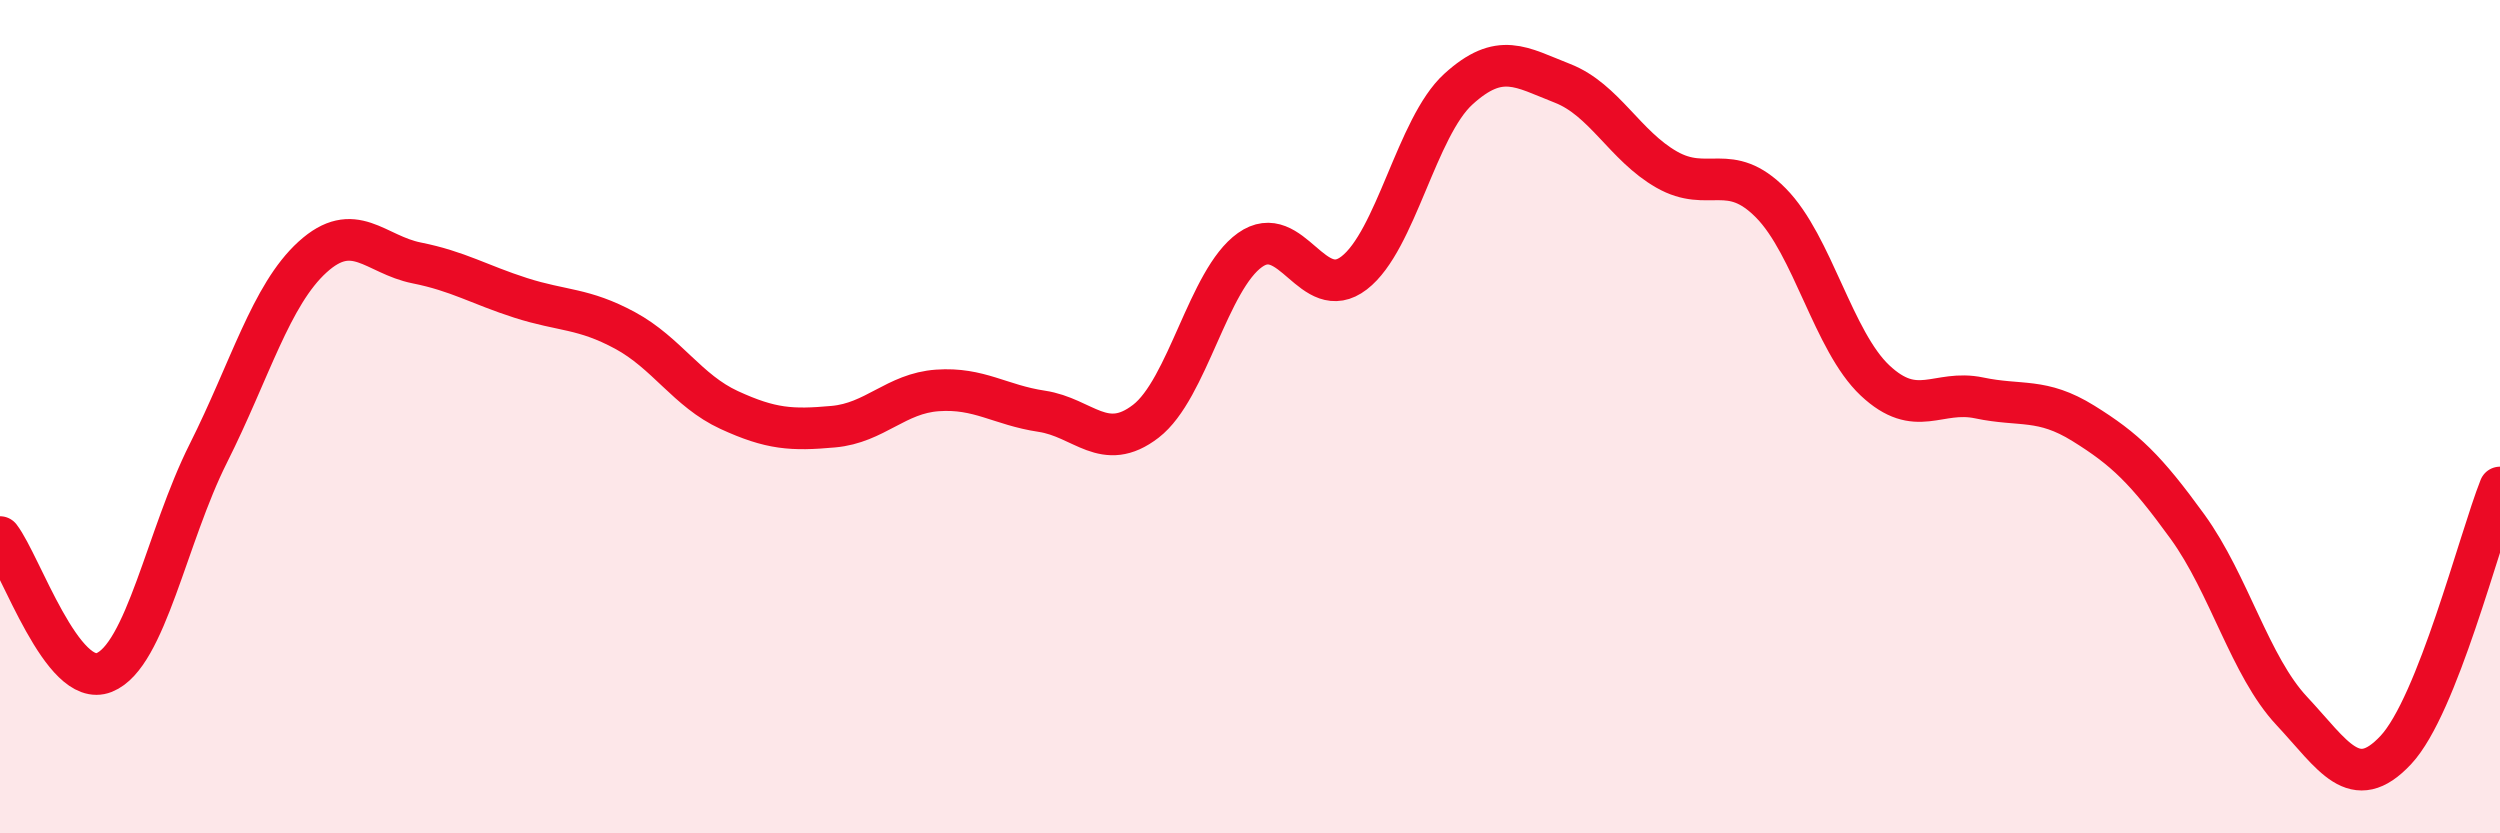
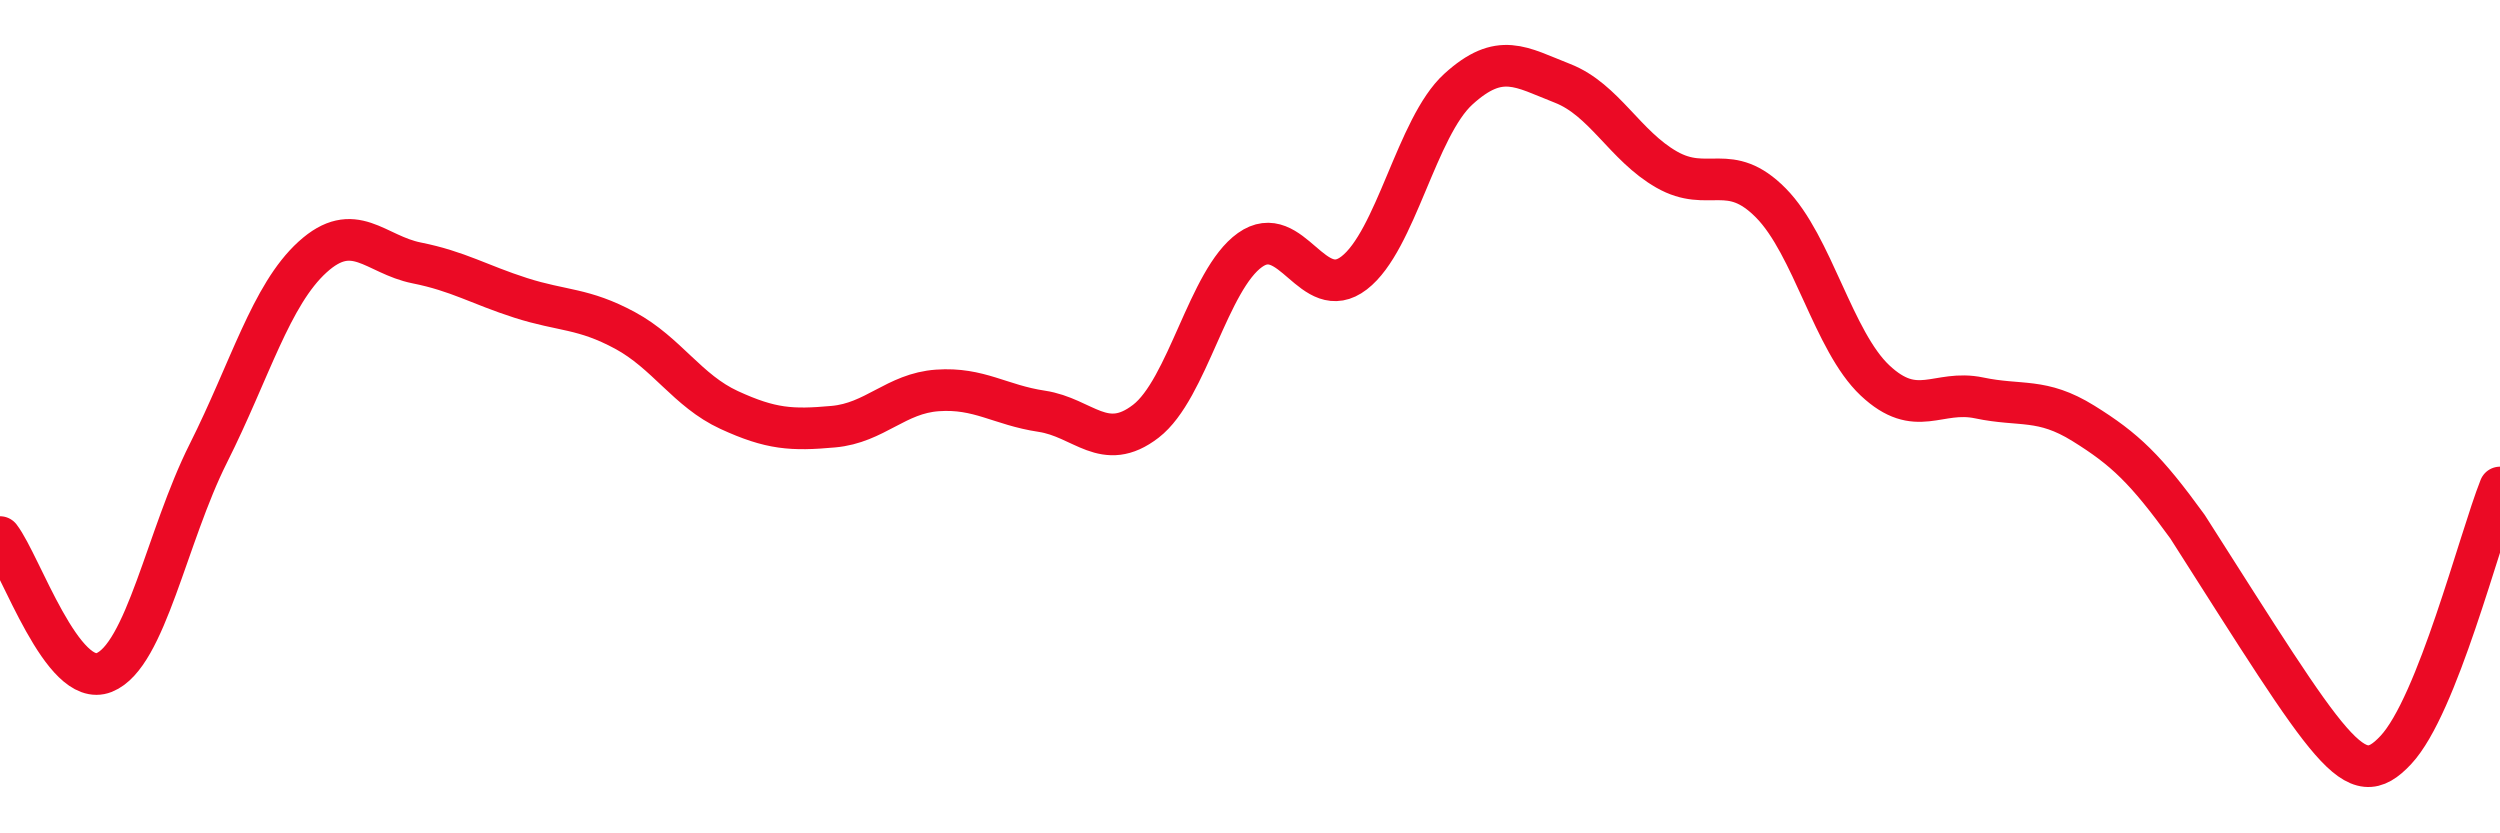
<svg xmlns="http://www.w3.org/2000/svg" width="60" height="20" viewBox="0 0 60 20">
-   <path d="M 0,12.89 C 0.5,13.54 1.5,16.54 2.5,16.14 C 3.5,15.74 4,12.87 5,10.88 C 6,8.89 6.5,7.08 7.5,6.17 C 8.5,5.26 9,6.11 10,6.31 C 11,6.51 11.5,6.83 12.5,7.15 C 13.5,7.47 14,7.39 15,7.93 C 16,8.47 16.5,9.38 17.5,9.84 C 18.5,10.3 19,10.33 20,10.24 C 21,10.15 21.5,9.44 22.5,9.37 C 23.5,9.3 24,9.72 25,9.87 C 26,10.02 26.5,10.88 27.5,10.11 C 28.5,9.34 29,6.71 30,6 C 31,5.29 31.5,7.32 32.5,6.55 C 33.5,5.78 34,3.05 35,2.14 C 36,1.23 36.5,1.61 37.5,2 C 38.5,2.39 39,3.5 40,4.07 C 41,4.64 41.5,3.86 42.5,4.87 C 43.5,5.88 44,8.19 45,9.13 C 46,10.07 46.5,9.34 47.5,9.55 C 48.5,9.76 49,9.54 50,10.16 C 51,10.78 51.5,11.26 52.5,12.64 C 53.5,14.02 54,15.99 55,17.06 C 56,18.13 56.5,19.07 57.5,18 C 58.5,16.93 59.5,12.96 60,11.7L60 20L0 20Z" fill="#EB0A25" opacity="0.1" stroke-linecap="round" stroke-linejoin="round" />
-   <path d="M 0,12.89 C 0.5,13.54 1.5,16.54 2.5,16.14 C 3.5,15.74 4,12.87 5,10.88 C 6,8.89 6.5,7.08 7.5,6.17 C 8.5,5.26 9,6.11 10,6.31 C 11,6.51 11.5,6.83 12.5,7.15 C 13.5,7.47 14,7.39 15,7.93 C 16,8.47 16.5,9.38 17.5,9.84 C 18.5,10.3 19,10.33 20,10.24 C 21,10.15 21.5,9.44 22.5,9.37 C 23.5,9.3 24,9.72 25,9.87 C 26,10.02 26.5,10.88 27.5,10.11 C 28.5,9.34 29,6.71 30,6 C 31,5.29 31.5,7.32 32.5,6.55 C 33.5,5.78 34,3.05 35,2.14 C 36,1.23 36.5,1.61 37.5,2 C 38.5,2.39 39,3.5 40,4.07 C 41,4.64 41.5,3.86 42.5,4.87 C 43.5,5.88 44,8.19 45,9.13 C 46,10.07 46.5,9.34 47.5,9.55 C 48.5,9.76 49,9.54 50,10.16 C 51,10.78 51.5,11.26 52.5,12.64 C 53.5,14.02 54,15.99 55,17.06 C 56,18.13 56.5,19.07 57.5,18 C 58.5,16.93 59.5,12.96 60,11.7" stroke="#EB0A25" stroke-width="1" fill="none" stroke-linecap="round" stroke-linejoin="round" />
+   <path d="M 0,12.89 C 0.5,13.54 1.5,16.54 2.5,16.14 C 3.5,15.74 4,12.87 5,10.88 C 6,8.89 6.5,7.08 7.5,6.17 C 8.5,5.26 9,6.11 10,6.31 C 11,6.51 11.5,6.83 12.5,7.15 C 13.5,7.47 14,7.39 15,7.93 C 16,8.47 16.5,9.38 17.5,9.84 C 18.5,10.3 19,10.33 20,10.24 C 21,10.15 21.5,9.44 22.5,9.37 C 23.5,9.3 24,9.72 25,9.87 C 26,10.02 26.5,10.88 27.5,10.11 C 28.5,9.34 29,6.71 30,6 C 31,5.29 31.5,7.32 32.5,6.55 C 33.5,5.78 34,3.05 35,2.14 C 36,1.23 36.5,1.61 37.5,2 C 38.5,2.39 39,3.5 40,4.07 C 41,4.64 41.5,3.86 42.5,4.87 C 43.5,5.88 44,8.19 45,9.13 C 46,10.07 46.5,9.34 47.5,9.55 C 48.5,9.76 49,9.54 50,10.16 C 51,10.78 51.5,11.26 52.5,12.64 C 56,18.13 56.5,19.07 57.5,18 C 58.5,16.93 59.5,12.96 60,11.7" stroke="#EB0A25" stroke-width="1" fill="none" stroke-linecap="round" stroke-linejoin="round" />
</svg>